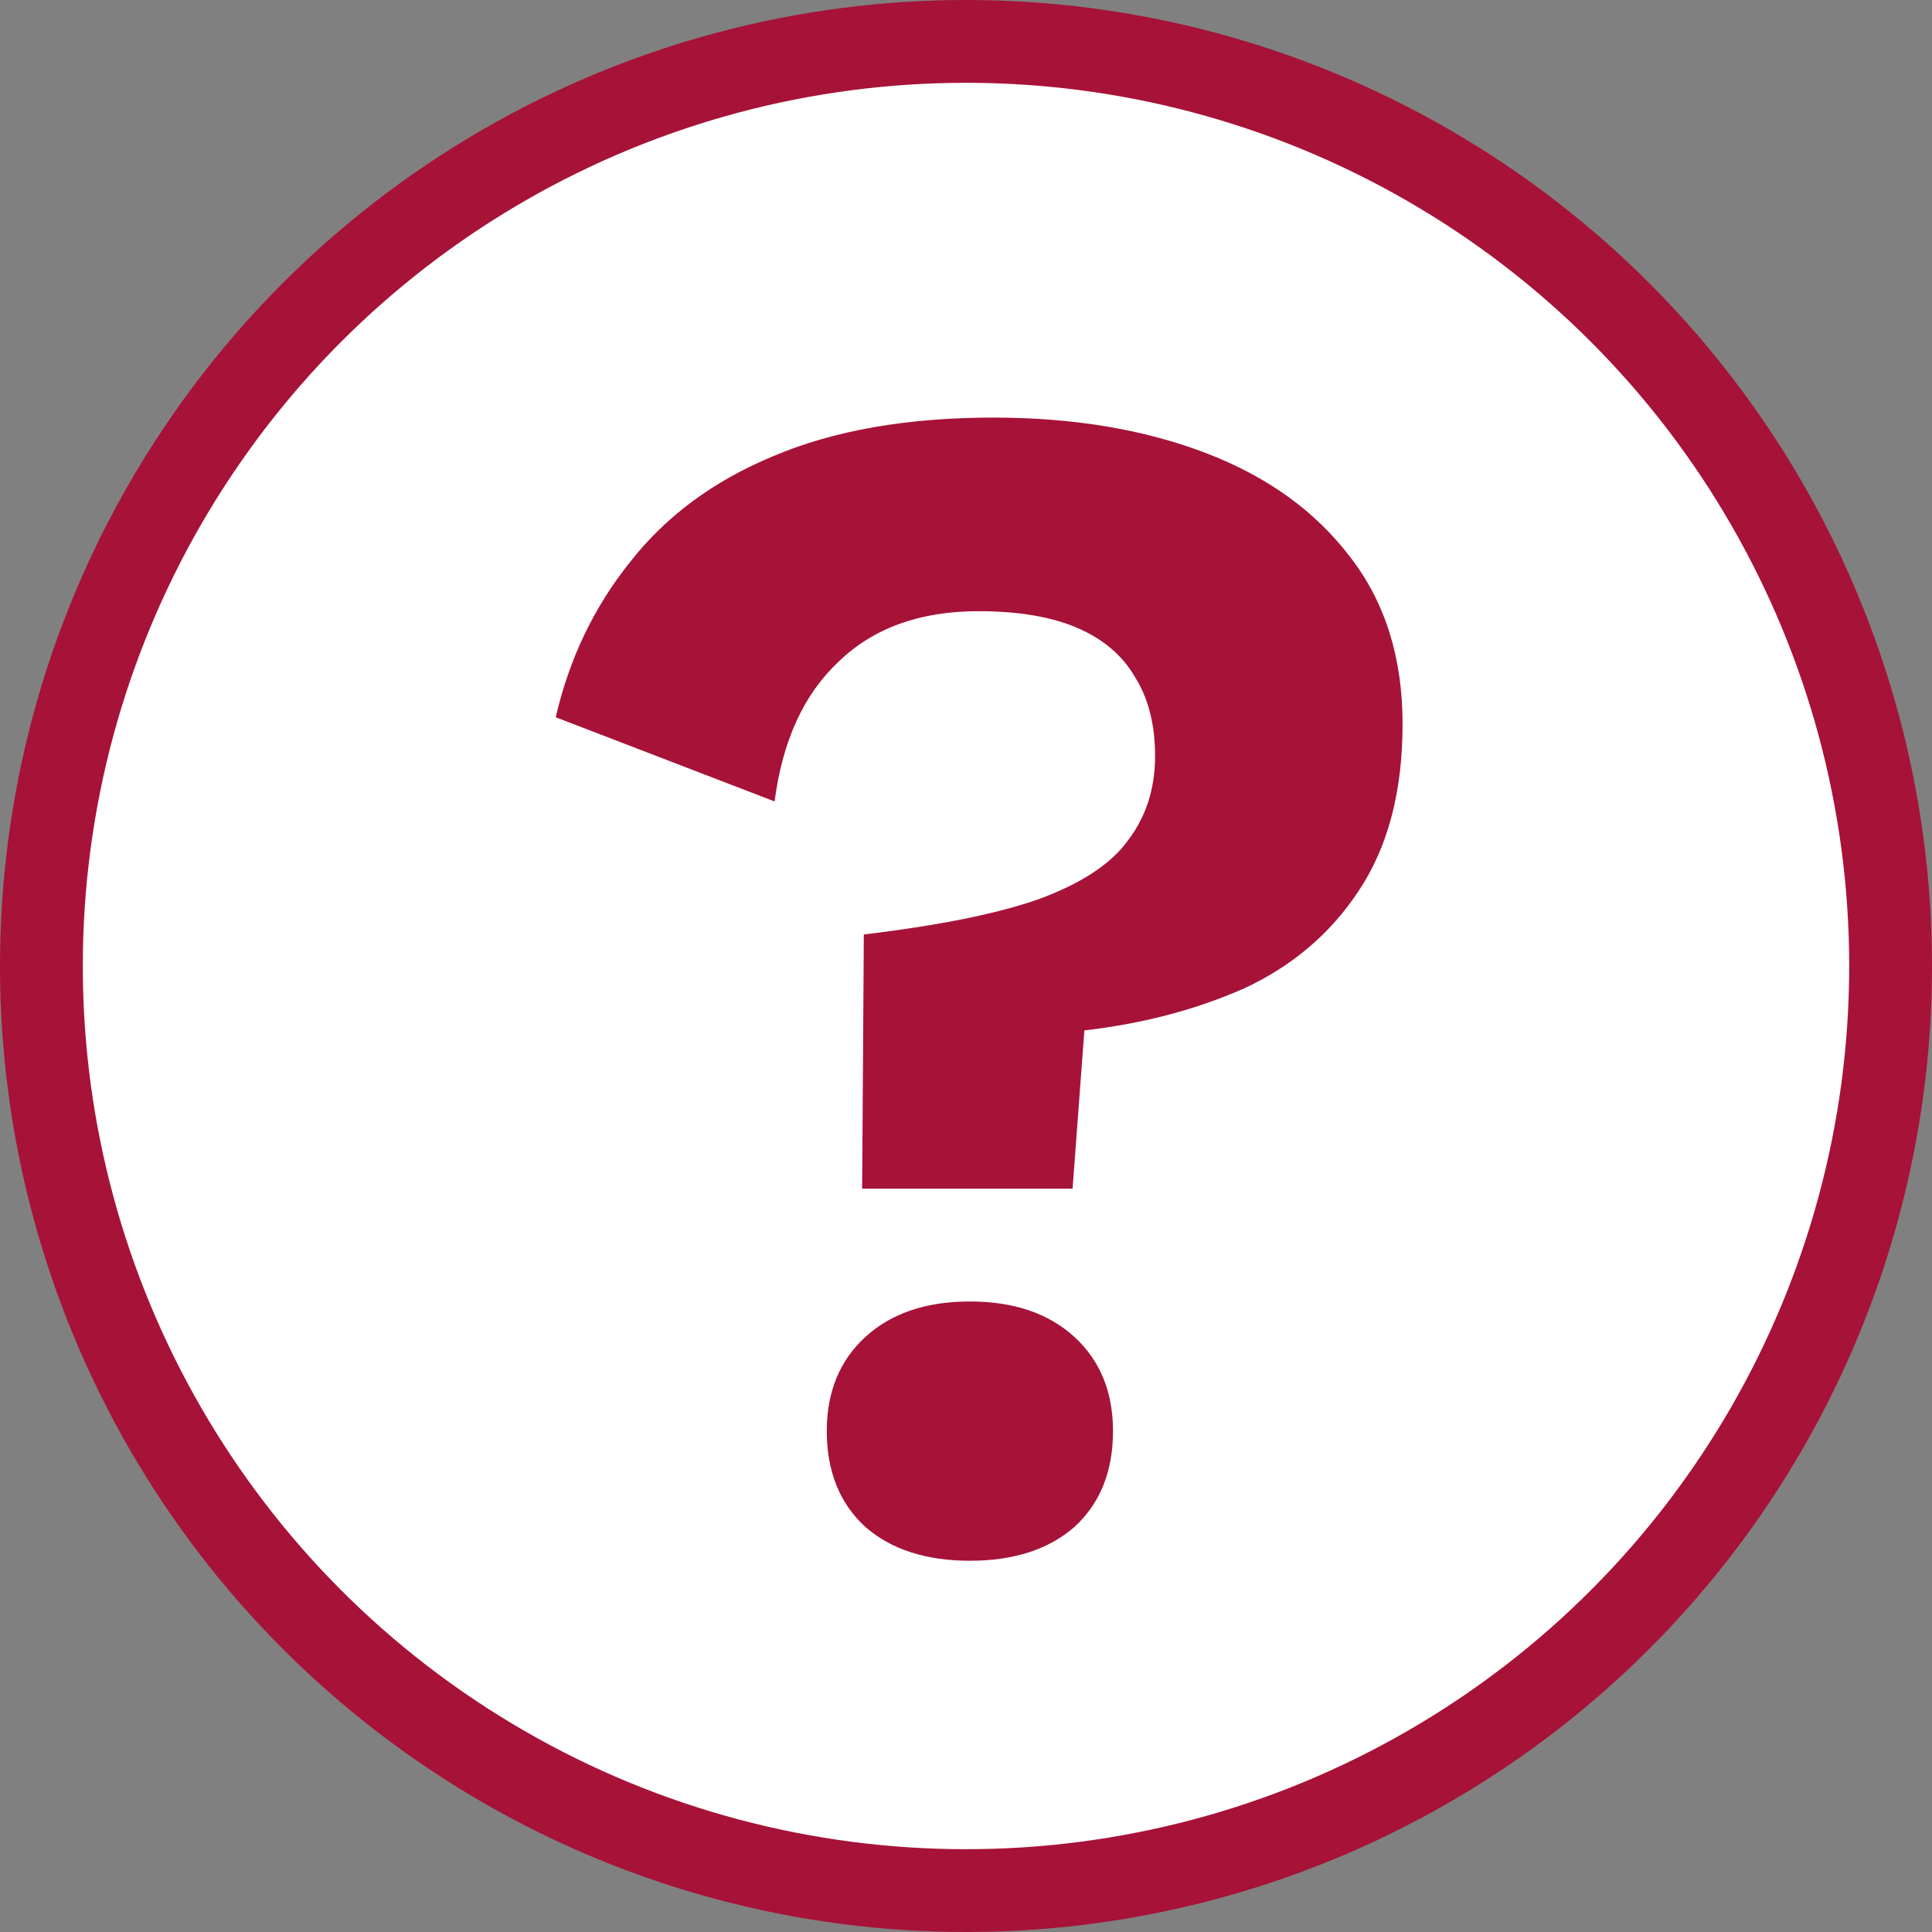
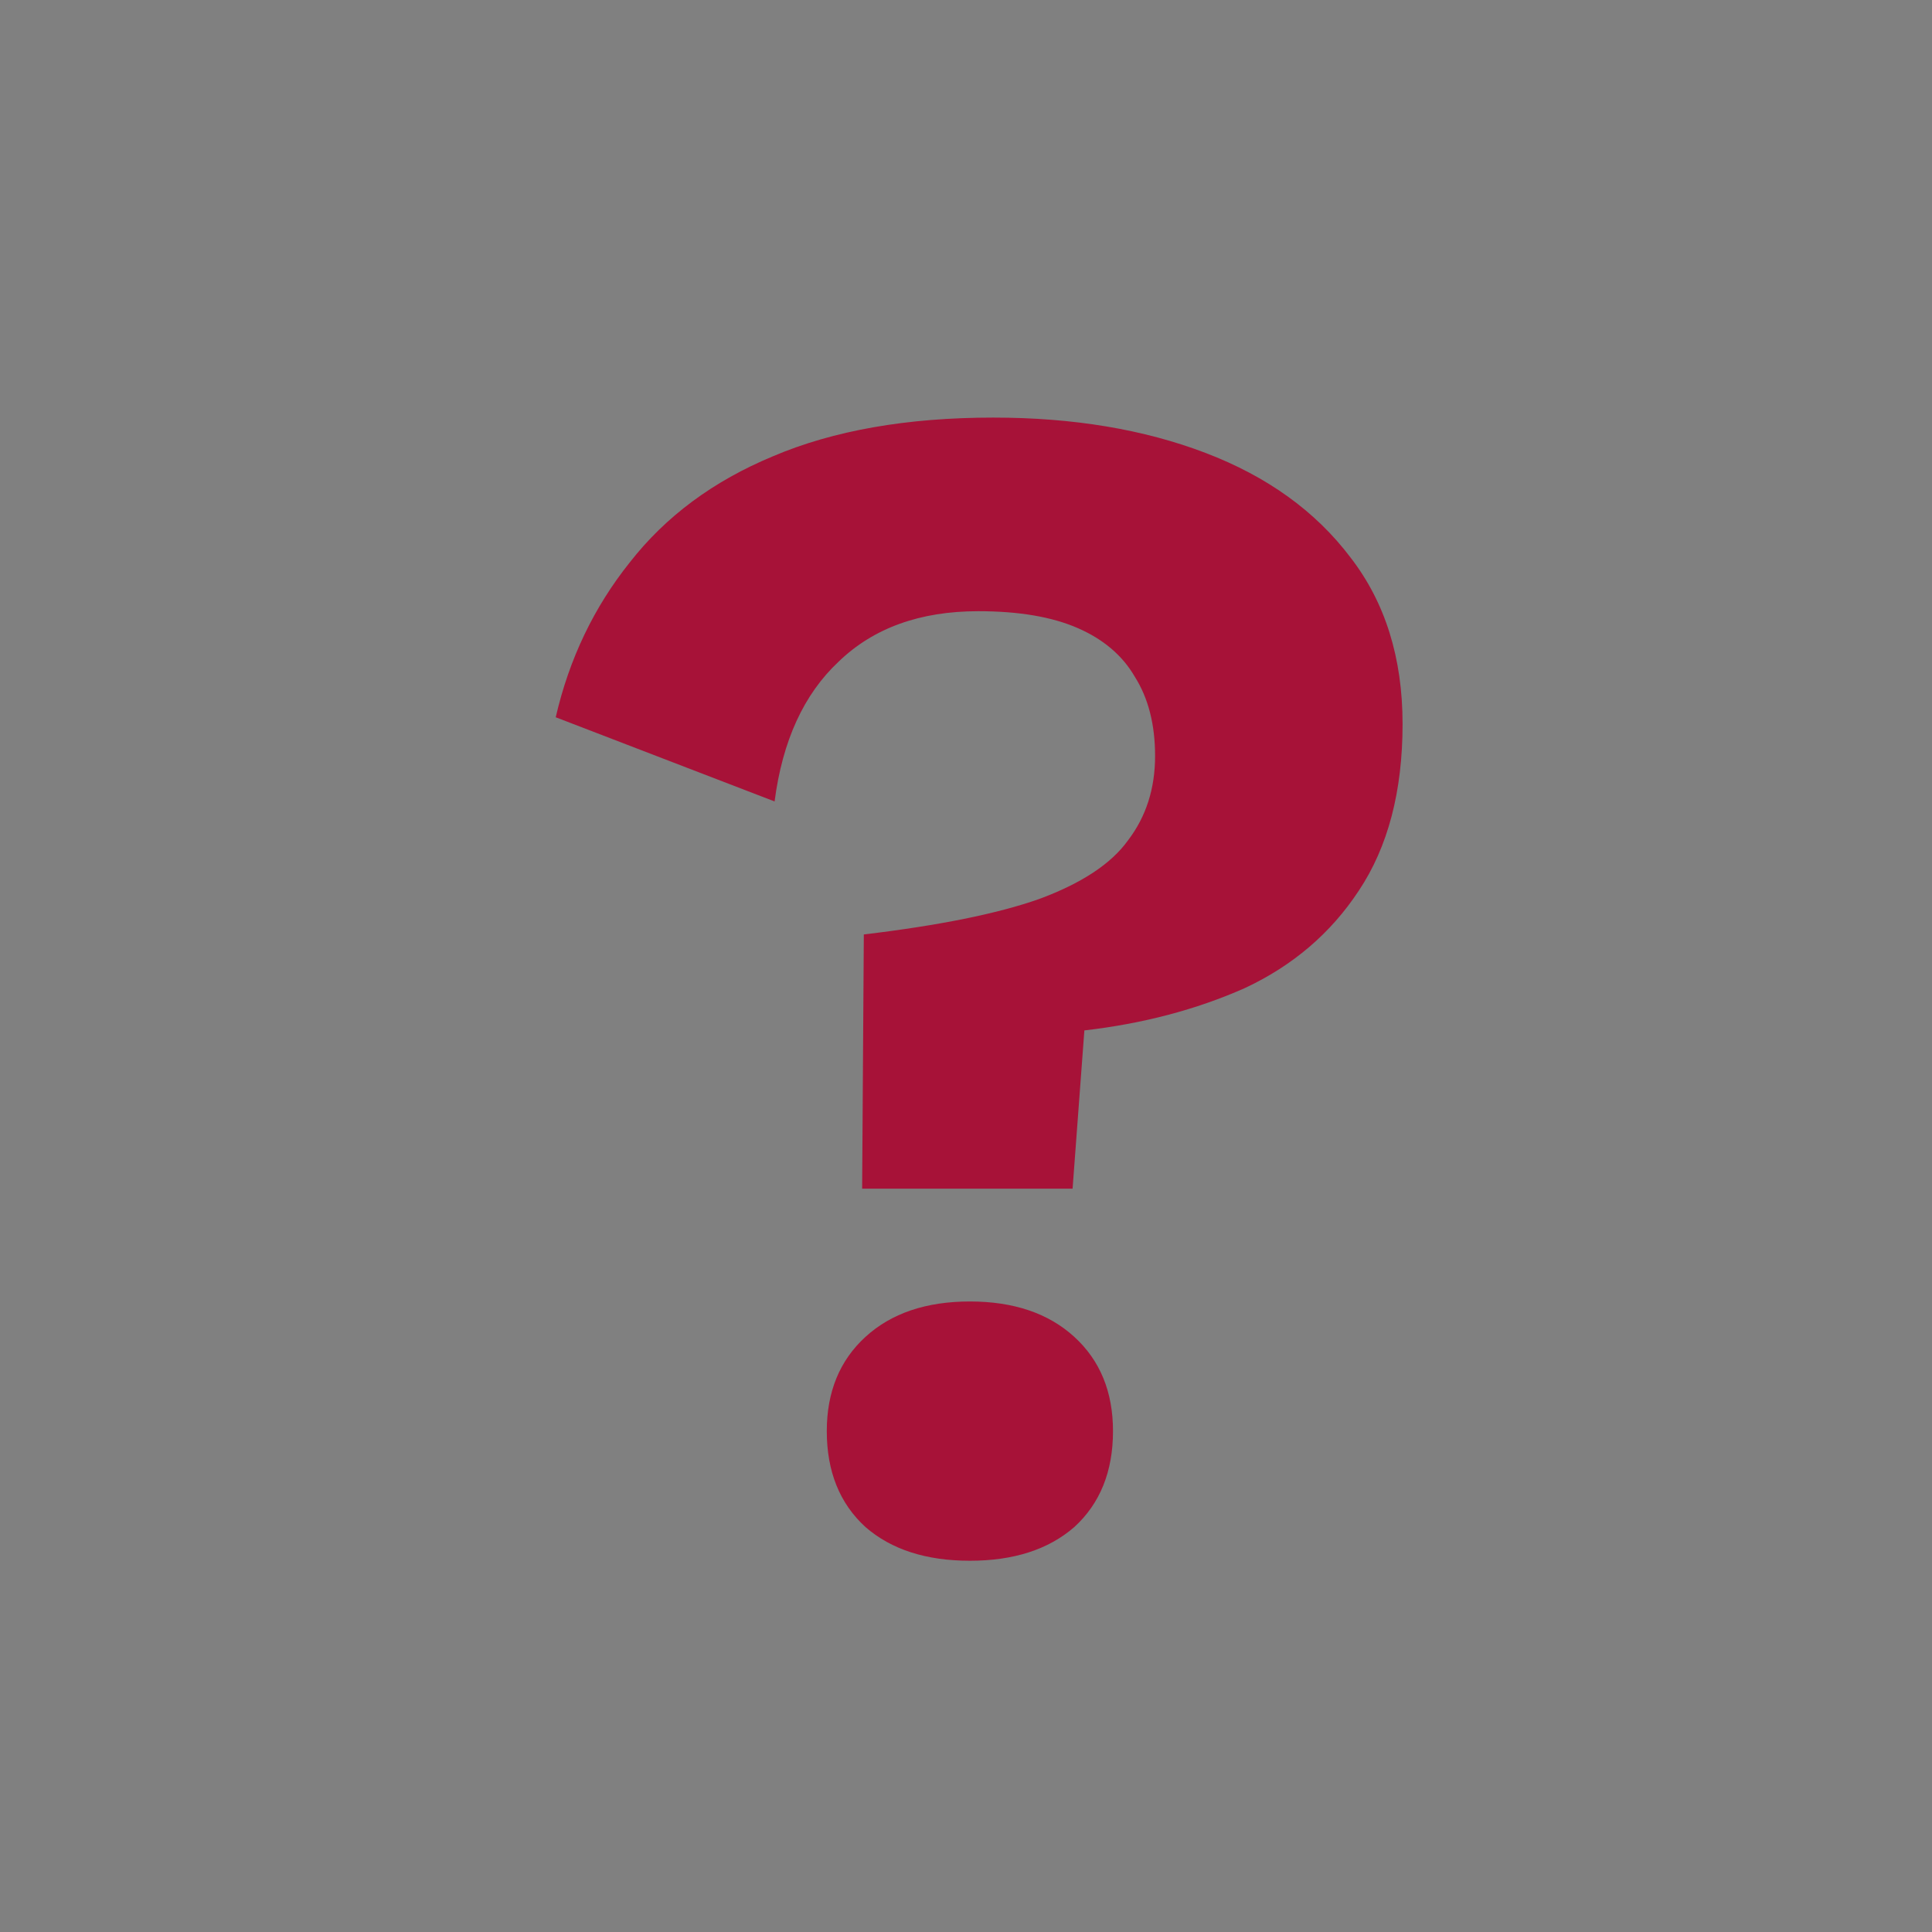
<svg xmlns="http://www.w3.org/2000/svg" width="70" height="70" fill="none">
  <rect width="100%" height="100%" fill="#808080" stroke="none" />
-   <circle cx="35" cy="35" r="33.5" fill="#fff" stroke="#A71238" stroke-width="3" />
-   <path fill="#A71238" d="M35.995 15.13c2.887 0 5.45.427 7.686 1.281 2.237.854 3.985 2.115 5.246 3.782 1.26 1.627 1.891 3.64 1.891 6.039 0 2.44-.529 4.453-1.586 6.039-1.017 1.545-2.4 2.725-4.148 3.538-1.749.773-3.68 1.281-5.795 1.525l-.427 5.734h-7.625l.061-9.211c2.725-.325 4.84-.752 6.344-1.281 1.545-.57 2.623-1.281 3.233-2.135.65-.854.976-1.87.976-3.05 0-1.139-.244-2.094-.732-2.867-.447-.773-1.139-1.362-2.074-1.769-.935-.407-2.135-.61-3.599-.61-2.115 0-3.802.61-5.063 1.83-1.26 1.18-2.033 2.867-2.318 5.063l-7.93-3.05c.488-2.115 1.383-3.985 2.684-5.612 1.301-1.667 3.03-2.948 5.185-3.843 2.196-.935 4.86-1.403 7.991-1.403Zm-.854 32.025c1.586 0 2.847.427 3.782 1.281.935.854 1.403 1.993 1.403 3.416 0 1.464-.468 2.623-1.403 3.477-.935.813-2.196 1.22-3.782 1.22-1.586 0-2.847-.407-3.782-1.22-.935-.854-1.403-2.013-1.403-3.477 0-1.423.468-2.562 1.403-3.416.935-.854 2.196-1.281 3.782-1.281Z" />
+   <path fill="#A71238" d="M35.995 15.13c2.887 0 5.45.427 7.686 1.281 2.237.854 3.985 2.115 5.246 3.782 1.26 1.627 1.891 3.64 1.891 6.039 0 2.44-.529 4.453-1.586 6.039-1.017 1.545-2.4 2.725-4.148 3.538-1.749.773-3.68 1.281-5.795 1.525l-.427 5.734h-7.625l.061-9.211c2.725-.325 4.84-.752 6.344-1.281 1.545-.57 2.623-1.281 3.233-2.135.65-.854.976-1.87.976-3.05 0-1.139-.244-2.094-.732-2.867-.447-.773-1.139-1.362-2.074-1.769-.935-.407-2.135-.61-3.599-.61-2.115 0-3.802.61-5.063 1.83-1.26 1.18-2.033 2.867-2.318 5.063l-7.93-3.05c.488-2.115 1.383-3.985 2.684-5.612 1.301-1.667 3.03-2.948 5.185-3.843 2.196-.935 4.86-1.403 7.991-1.403Zm-.854 32.025c1.586 0 2.847.427 3.782 1.281.935.854 1.403 1.993 1.403 3.416 0 1.464-.468 2.623-1.403 3.477-.935.813-2.196 1.22-3.782 1.22-1.586 0-2.847-.407-3.782-1.22-.935-.854-1.403-2.013-1.403-3.477 0-1.423.468-2.562 1.403-3.416.935-.854 2.196-1.281 3.782-1.281" />
</svg>